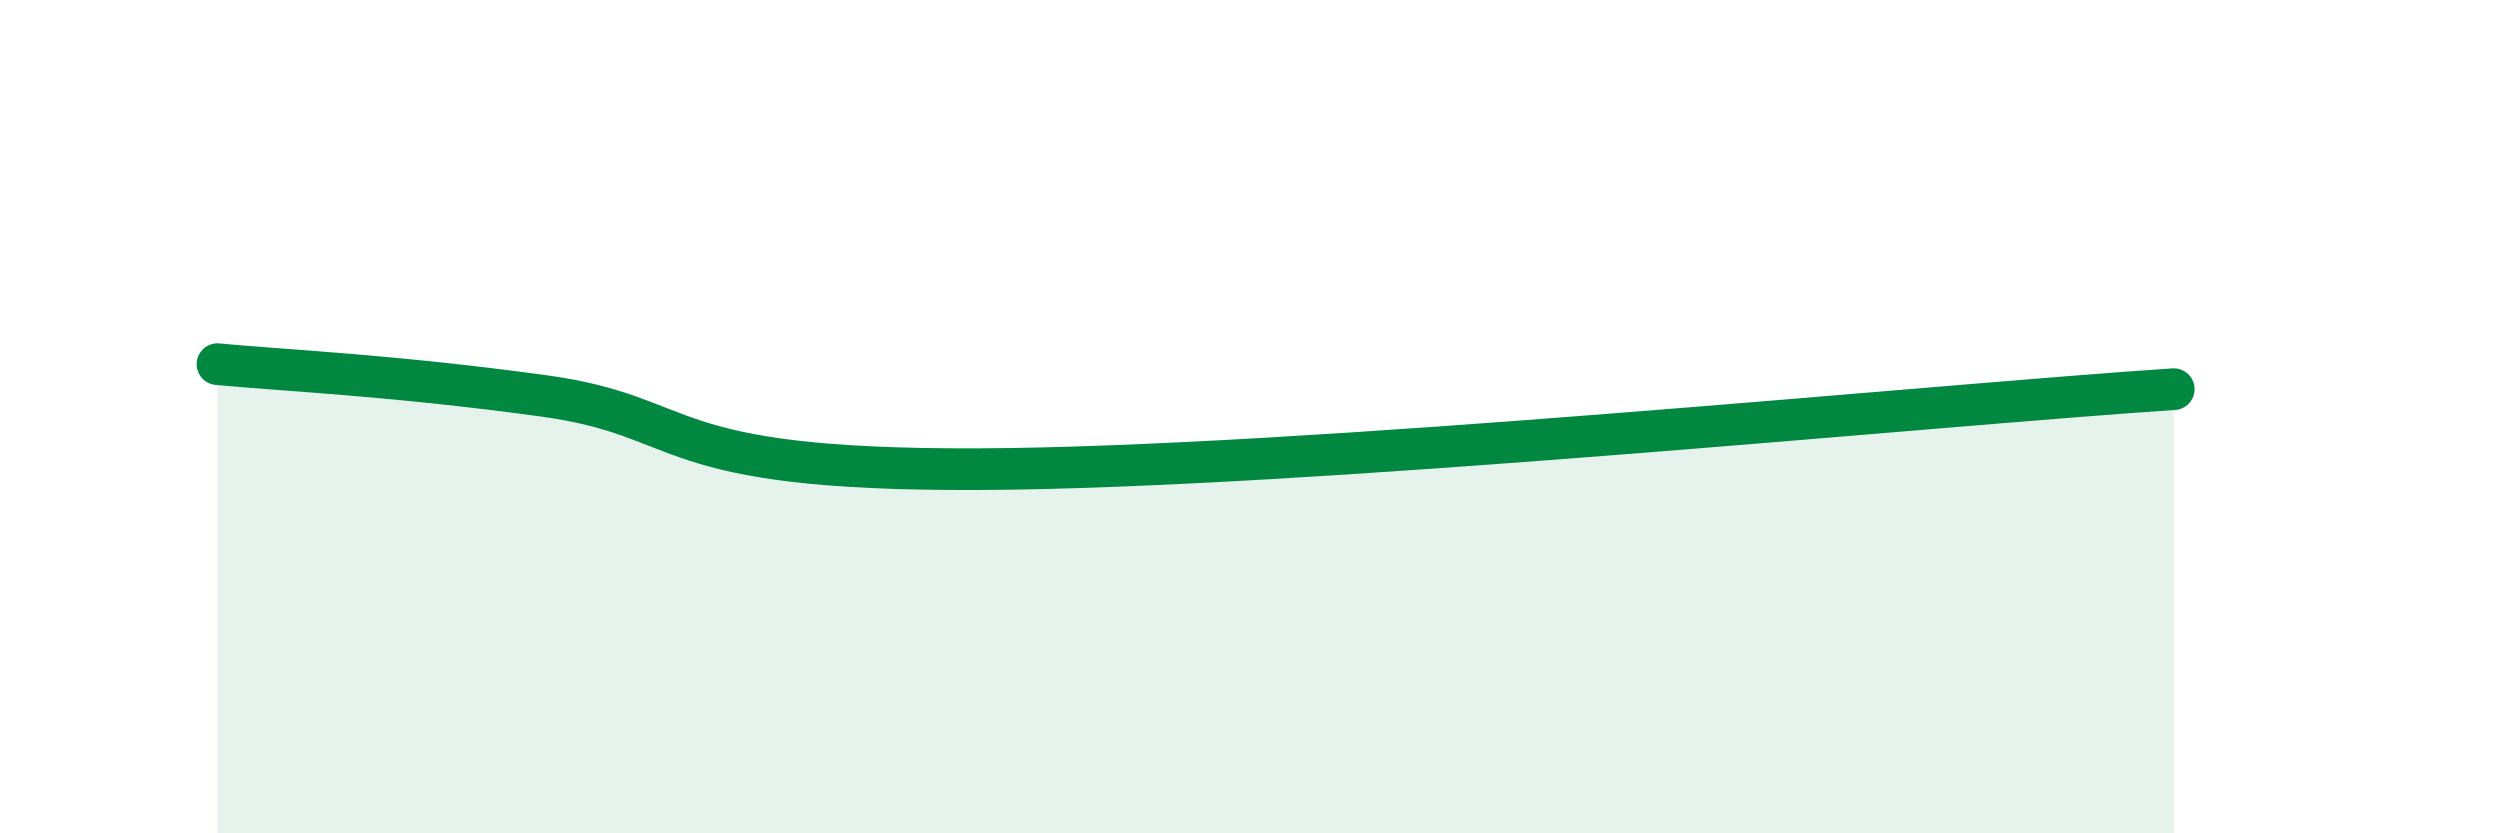
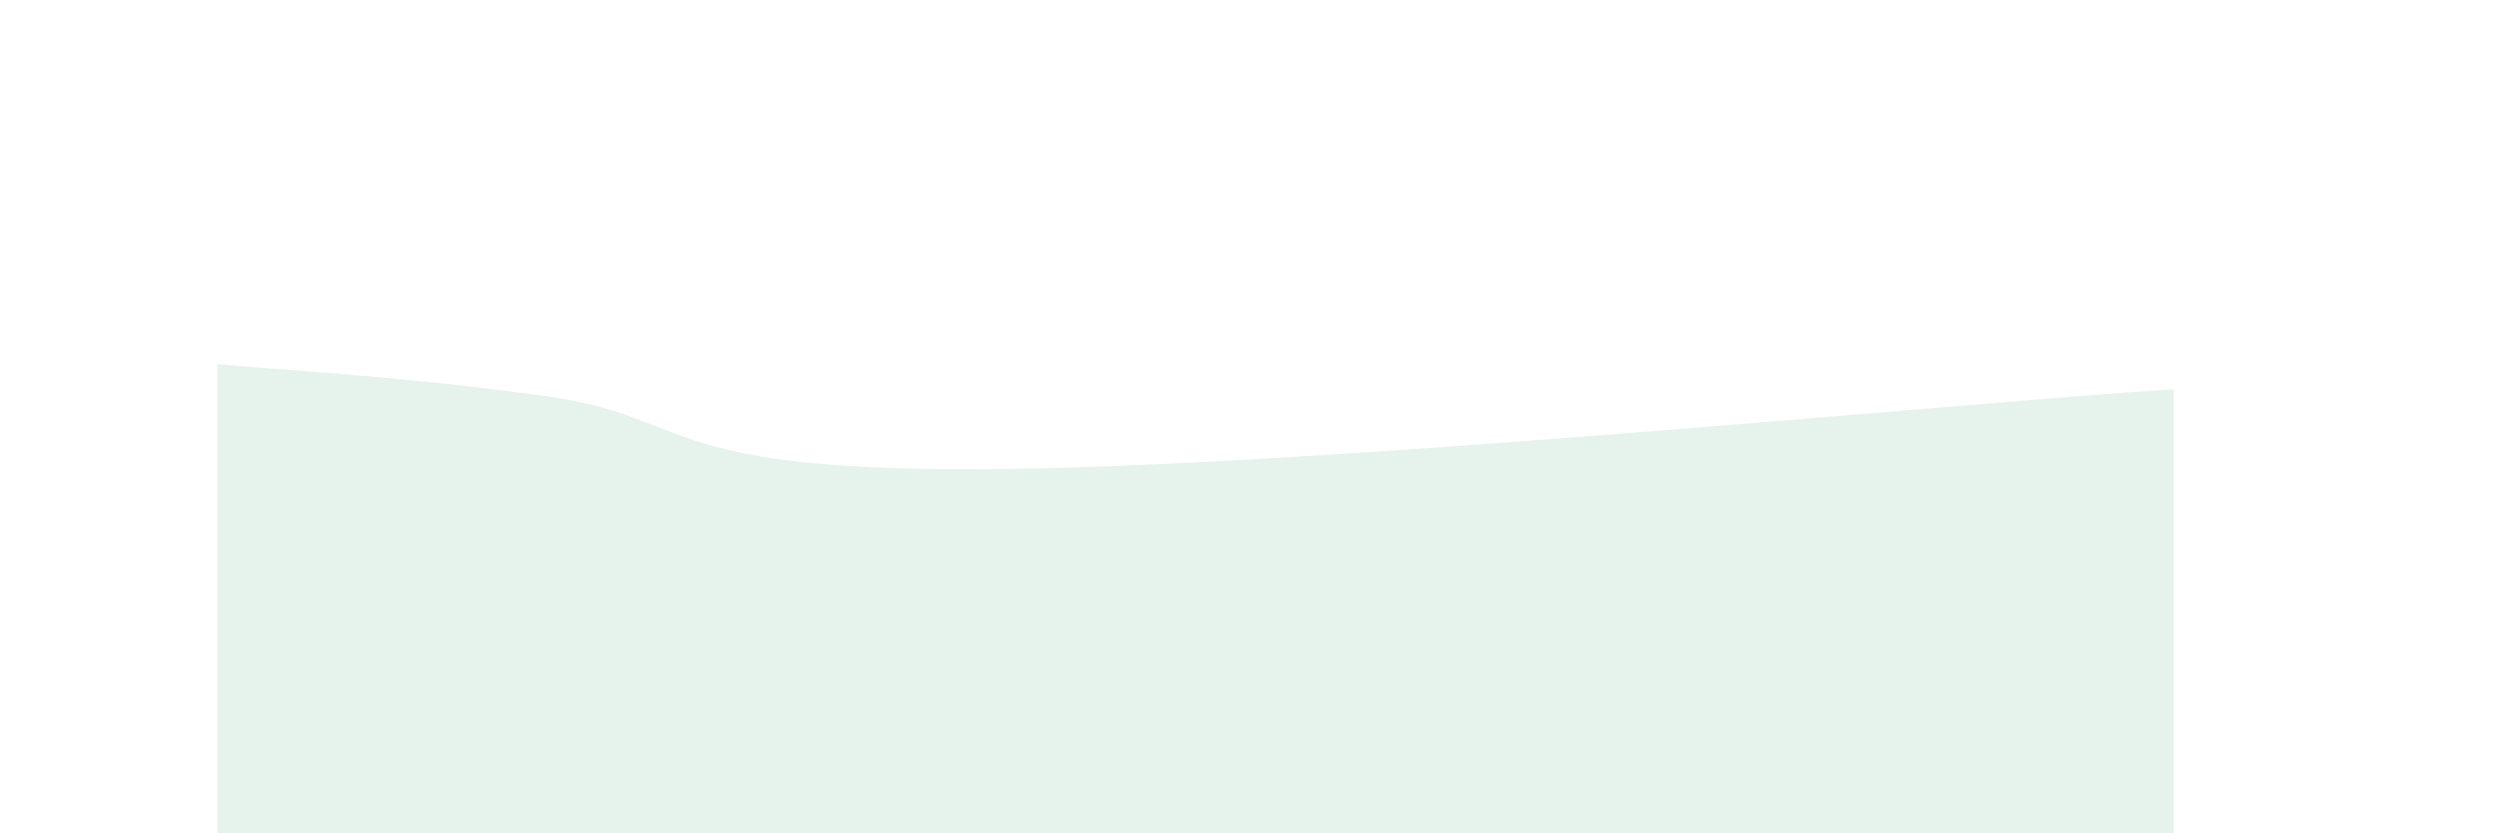
<svg xmlns="http://www.w3.org/2000/svg" width="60" height="20" viewBox="0 0 60 20">
  <path d="M 5.22,8.74 C 6.78,8.89 9.39,9 13.04,9.5 C 16.69,10 15.65,11.29 23.48,11.26 C 31.31,11.23 46.43,9.72 52.17,9.34L52.17 20L5.22 20Z" fill="#008740" opacity="0.1" stroke-linecap="round" stroke-linejoin="round" />
-   <path d="M 5.22,8.74 C 6.78,8.89 9.39,9 13.04,9.5 C 16.69,10 15.65,11.29 23.48,11.26 C 31.31,11.23 46.43,9.72 52.17,9.34" stroke="#008740" stroke-width="1" fill="none" stroke-linecap="round" stroke-linejoin="round" />
</svg>